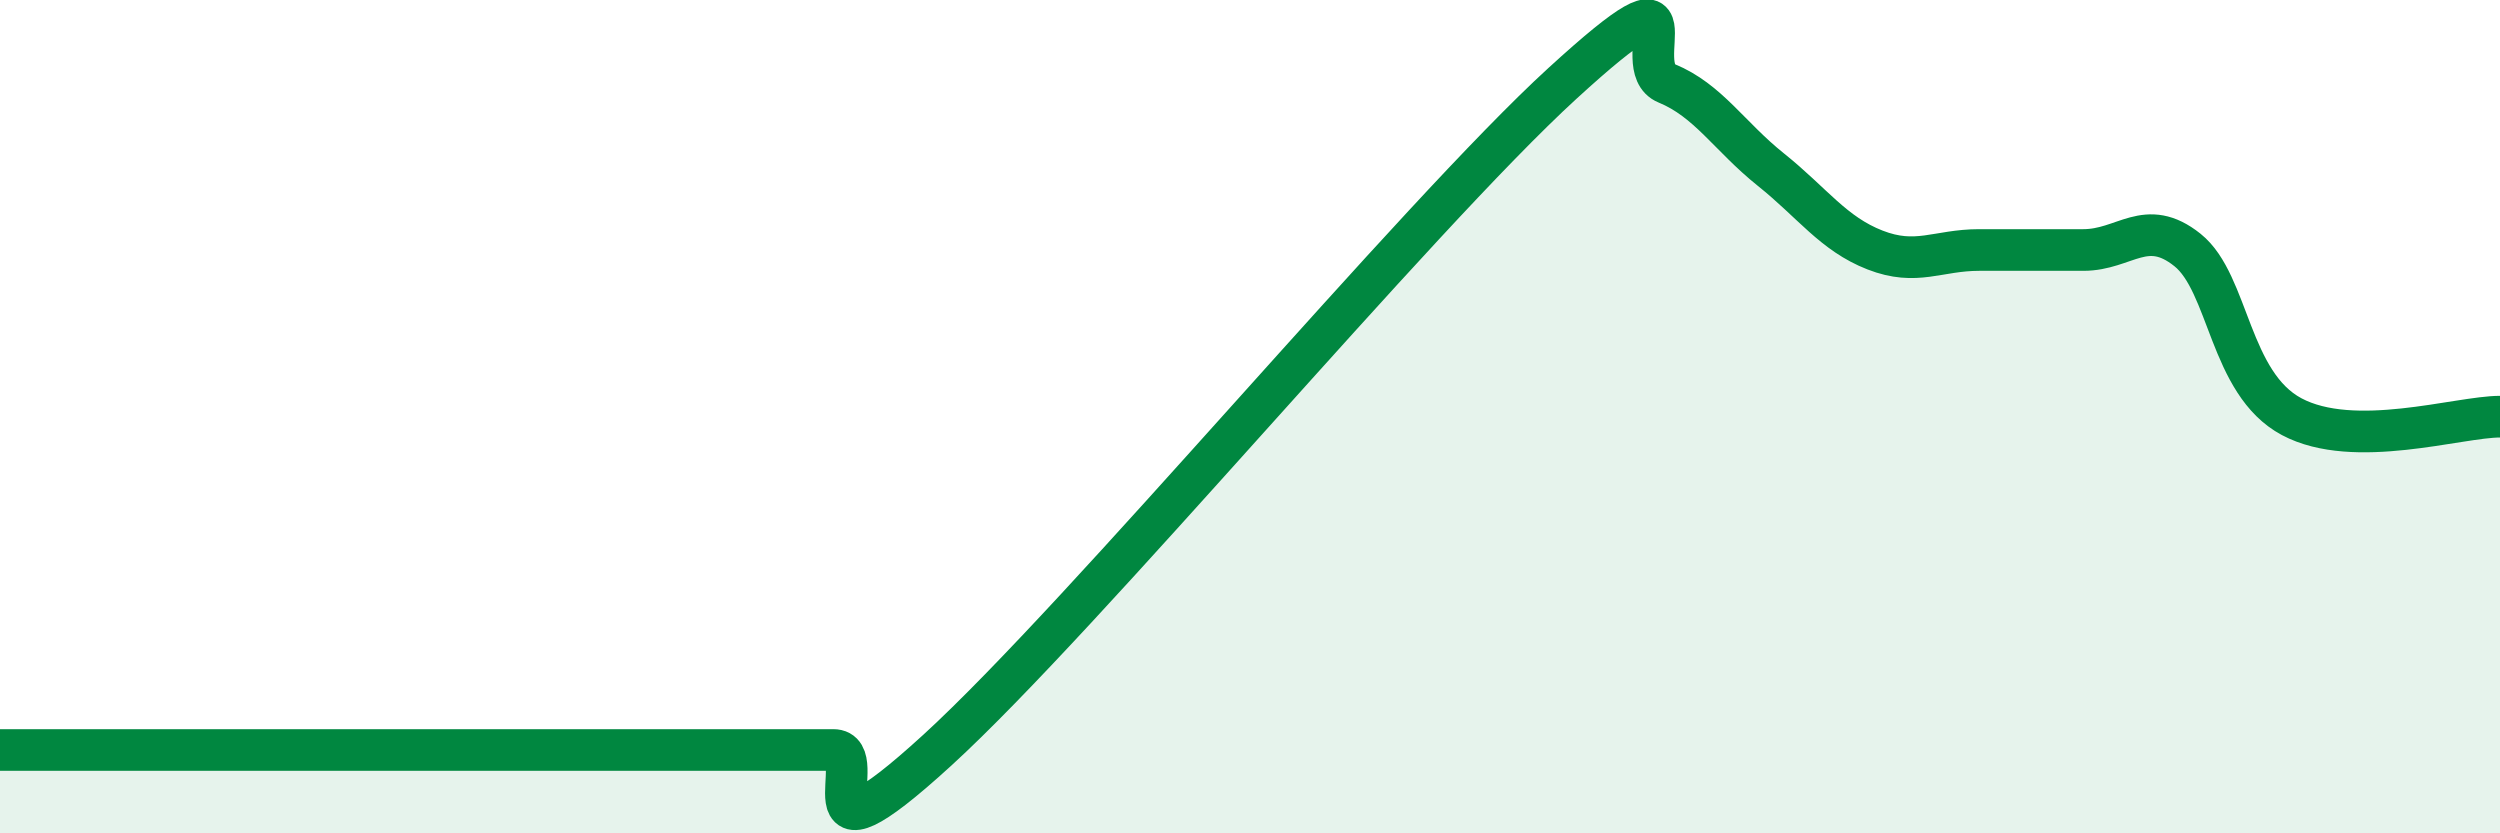
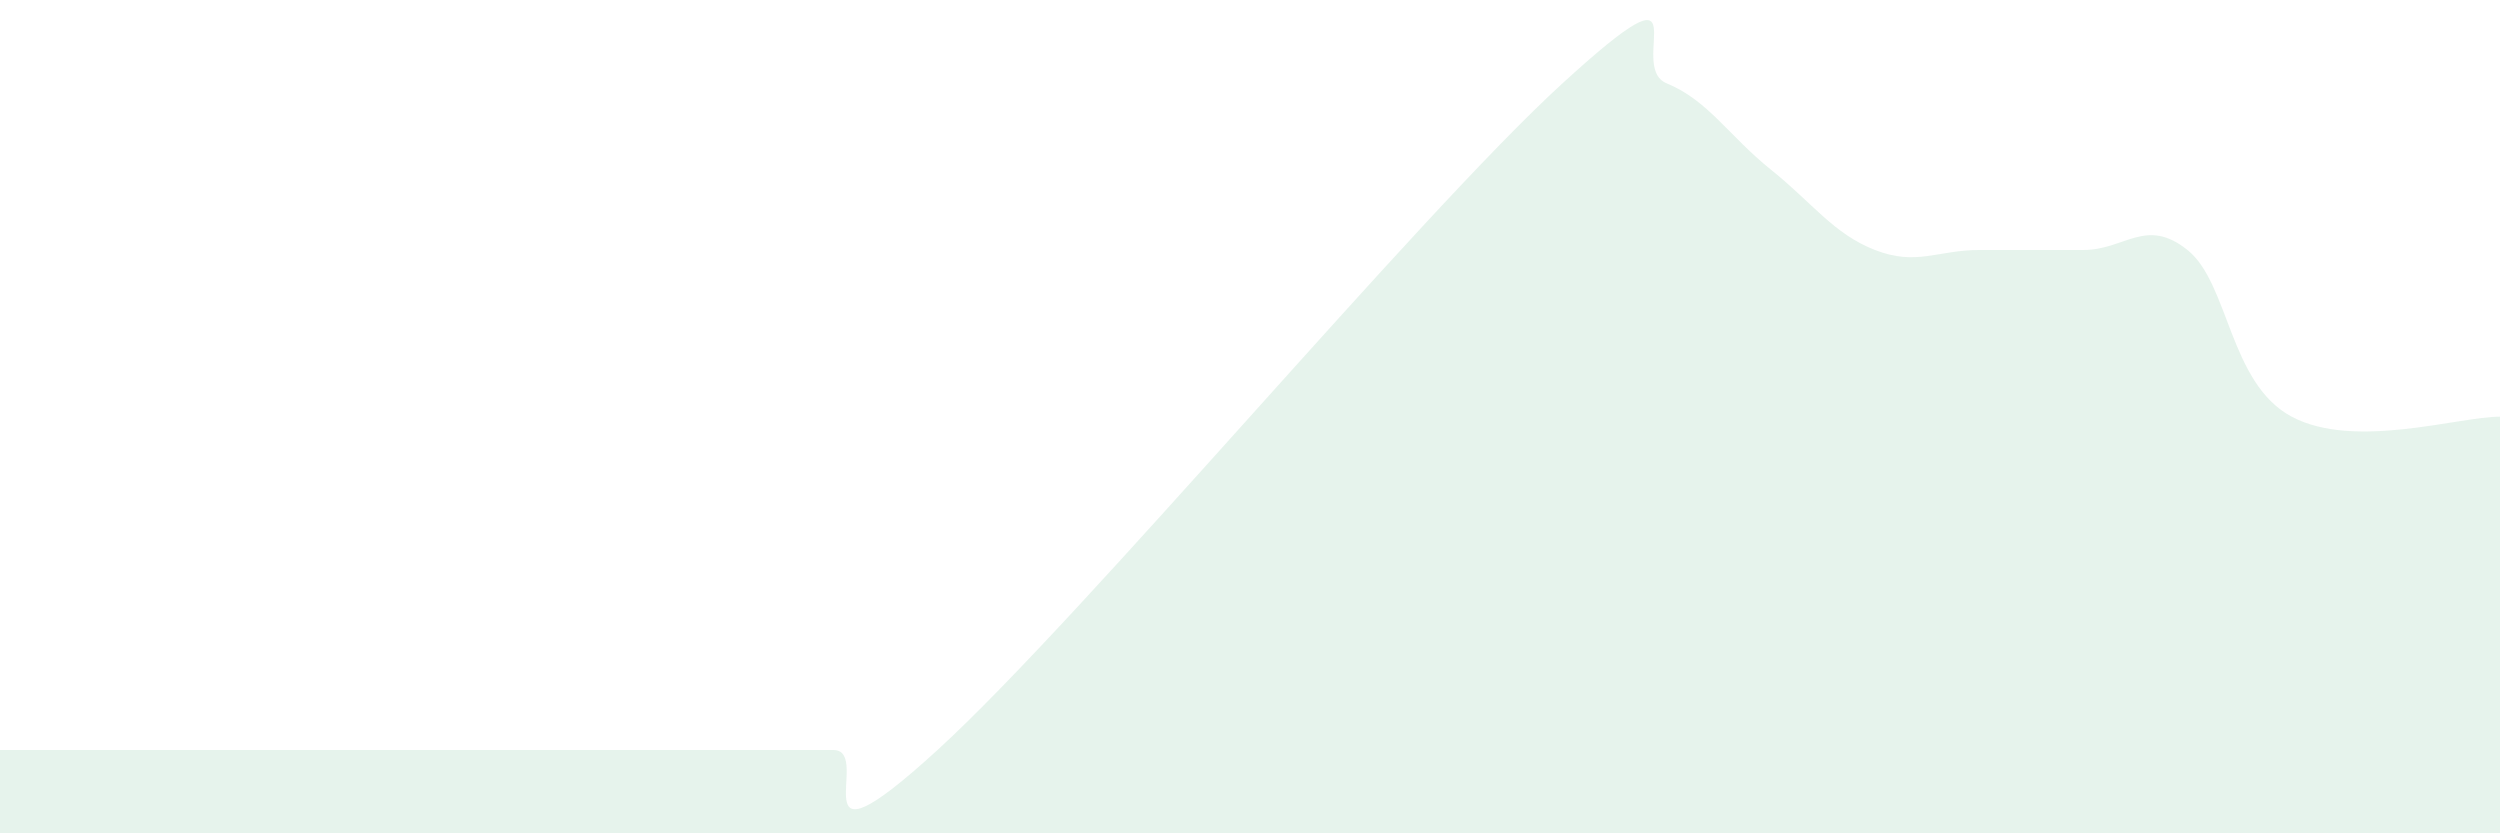
<svg xmlns="http://www.w3.org/2000/svg" width="60" height="20" viewBox="0 0 60 20">
  <path d="M 0,18 C 1.5,18 5.5,18 7.5,18 C 9.5,18 9,18 10,18 C 11,18 11.5,18 12.5,18 C 13.5,18 14,18 15,18 C 16,18 16.5,18 17.5,18 C 18.5,18 19,18 20,18 C 21,18 19,21.2 22.5,18 C 26,14.8 34,5.2 37.5,2 C 41,-1.2 39,1.59 40,2 C 41,2.41 41.5,3.27 42.5,4.07 C 43.5,4.87 44,5.61 45,6 C 46,6.39 46.5,6 47.5,6 C 48.5,6 49,6 50,6 C 51,6 51.5,5.2 52.5,6 C 53.5,6.8 53.5,9.2 55,10 C 56.5,10.8 59,10 60,10L60 20L0 20Z" fill="#008740" opacity="0.1" stroke-linecap="round" stroke-linejoin="round" />
-   <path d="M 0,18 C 1.5,18 5.5,18 7.5,18 C 9.5,18 9,18 10,18 C 11,18 11.5,18 12.5,18 C 13.5,18 14,18 15,18 C 16,18 16.5,18 17.5,18 C 18.5,18 19,18 20,18 C 21,18 19,21.2 22.5,18 C 26,14.8 34,5.2 37.5,2 C 41,-1.2 39,1.59 40,2 C 41,2.41 41.5,3.27 42.5,4.07 C 43.5,4.87 44,5.61 45,6 C 46,6.39 46.5,6 47.5,6 C 48.5,6 49,6 50,6 C 51,6 51.5,5.2 52.5,6 C 53.5,6.8 53.5,9.2 55,10 C 56.5,10.8 59,10 60,10" stroke="#008740" stroke-width="1" fill="none" stroke-linecap="round" stroke-linejoin="round" />
</svg>